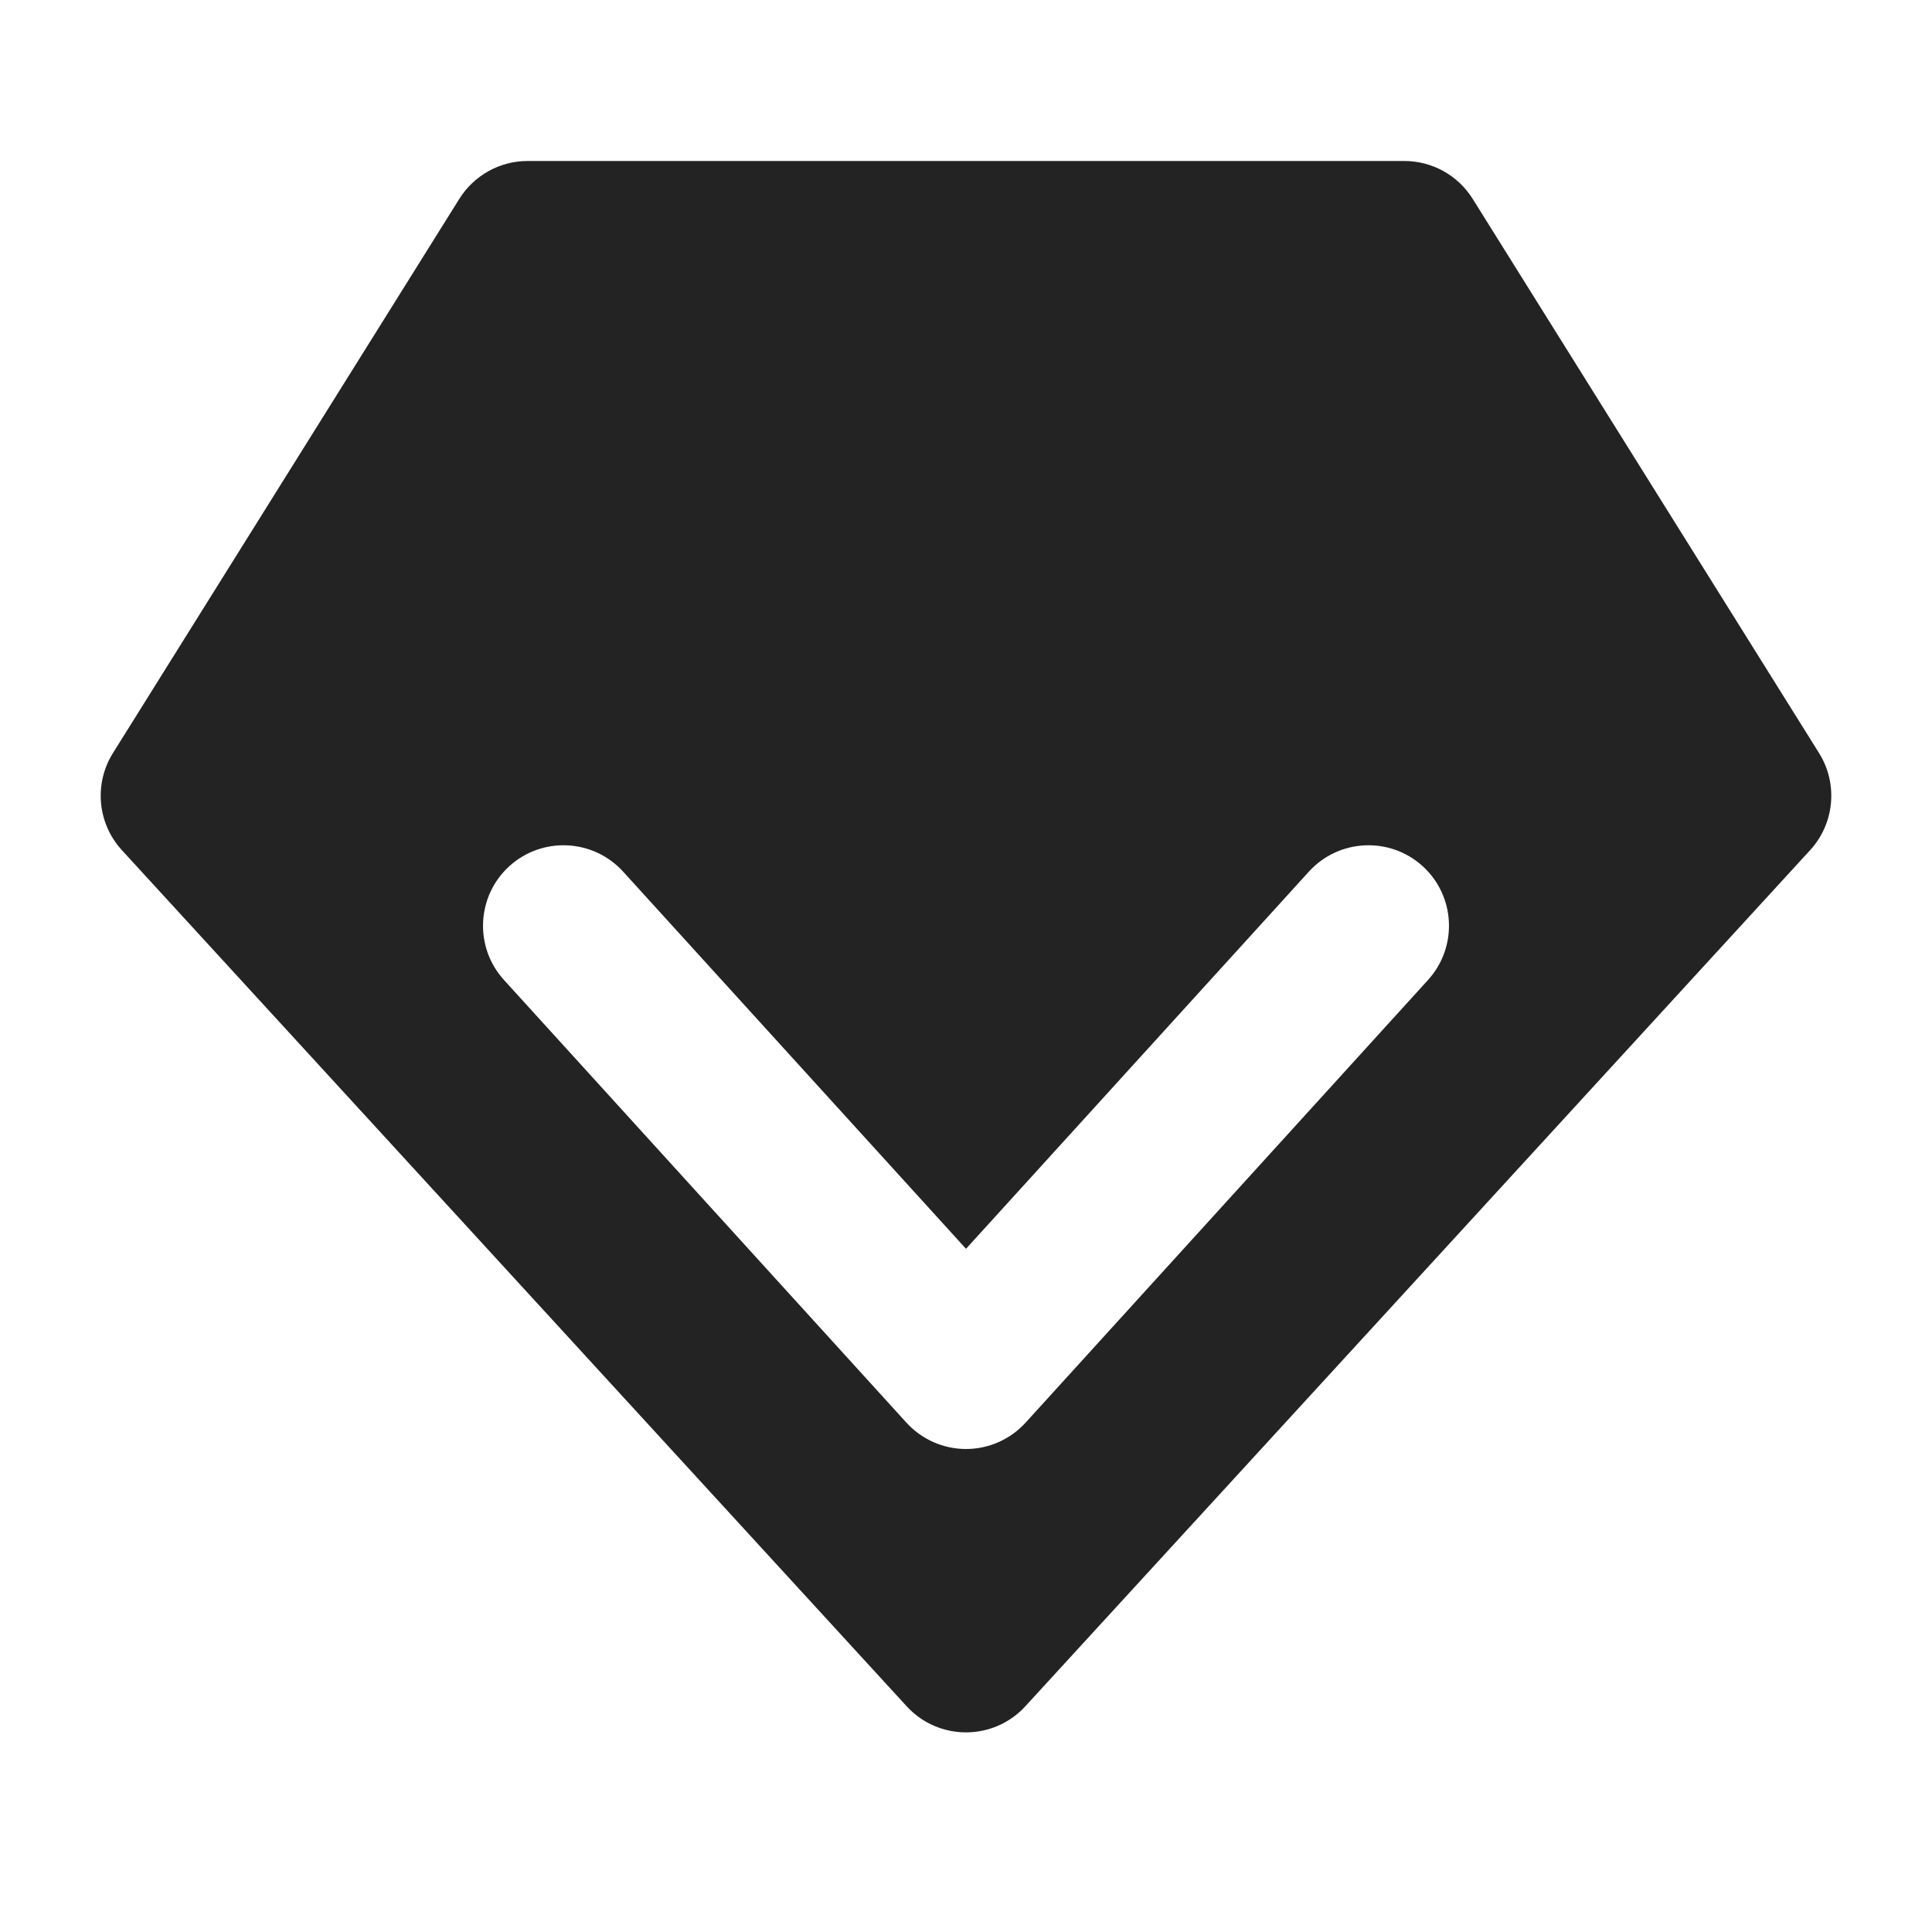
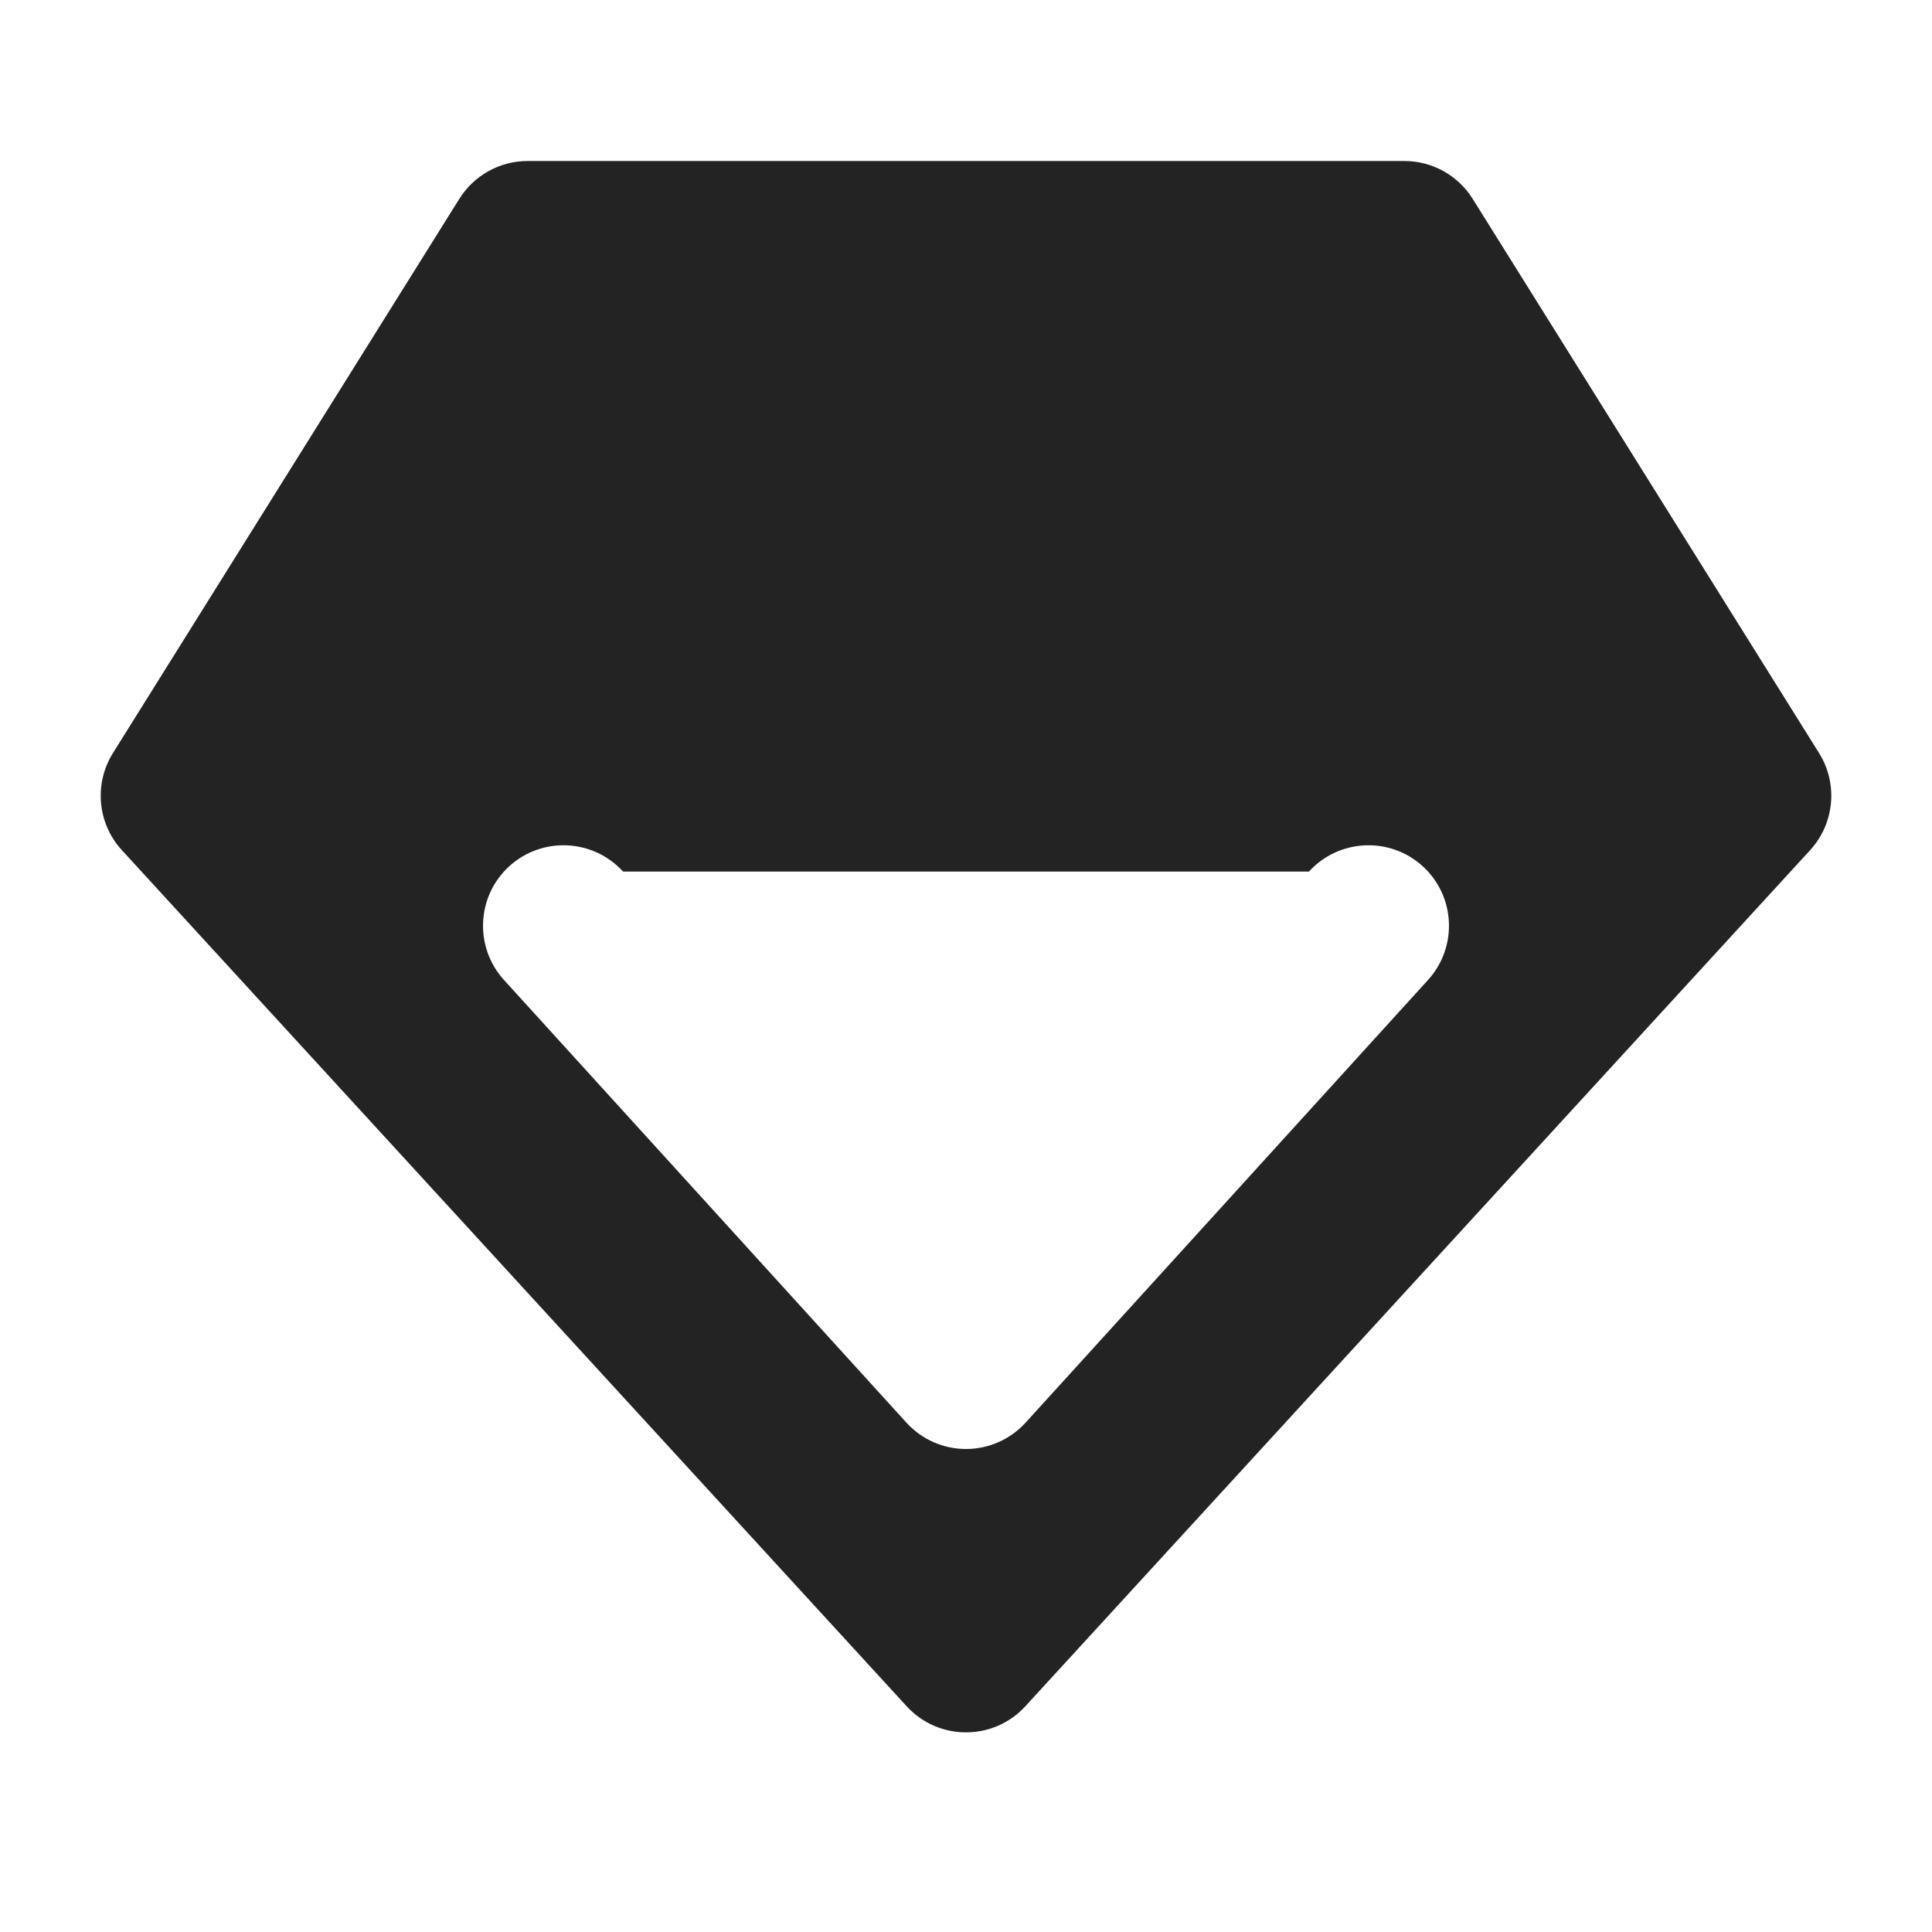
<svg xmlns="http://www.w3.org/2000/svg" width="24" height="24" viewBox="0 0 24 24" fill="none">
-   <path fill-rule="evenodd" clip-rule="evenodd" d="M6.554 2H17.446C17.791 2 18.111 2.178 18.294 2.47L22.597 9.355C22.835 9.736 22.79 10.229 22.486 10.561L12.737 21.196C12.341 21.628 11.659 21.628 11.263 21.196L1.514 10.561C1.21 10.229 1.165 9.736 1.403 9.355L5.706 2.47C5.889 2.178 6.209 2 6.554 2ZM7.74 10.827C7.368 10.419 6.736 10.389 6.327 10.76C5.919 11.132 5.889 11.764 6.26 12.173L11.26 17.673C11.45 17.881 11.718 18 12 18C12.282 18 12.55 17.881 12.74 17.673L17.74 12.173C18.111 11.764 18.081 11.132 17.673 10.76C17.264 10.389 16.632 10.419 16.26 10.827L12 15.513L7.74 10.827Z" fill="#232323" />
+   <path fill-rule="evenodd" clip-rule="evenodd" d="M6.554 2H17.446C17.791 2 18.111 2.178 18.294 2.47L22.597 9.355C22.835 9.736 22.79 10.229 22.486 10.561L12.737 21.196C12.341 21.628 11.659 21.628 11.263 21.196L1.514 10.561C1.21 10.229 1.165 9.736 1.403 9.355L5.706 2.47C5.889 2.178 6.209 2 6.554 2ZM7.74 10.827C7.368 10.419 6.736 10.389 6.327 10.76C5.919 11.132 5.889 11.764 6.26 12.173L11.26 17.673C11.45 17.881 11.718 18 12 18C12.282 18 12.55 17.881 12.74 17.673L17.74 12.173C18.111 11.764 18.081 11.132 17.673 10.76C17.264 10.389 16.632 10.419 16.26 10.827L7.74 10.827Z" fill="#232323" />
</svg>